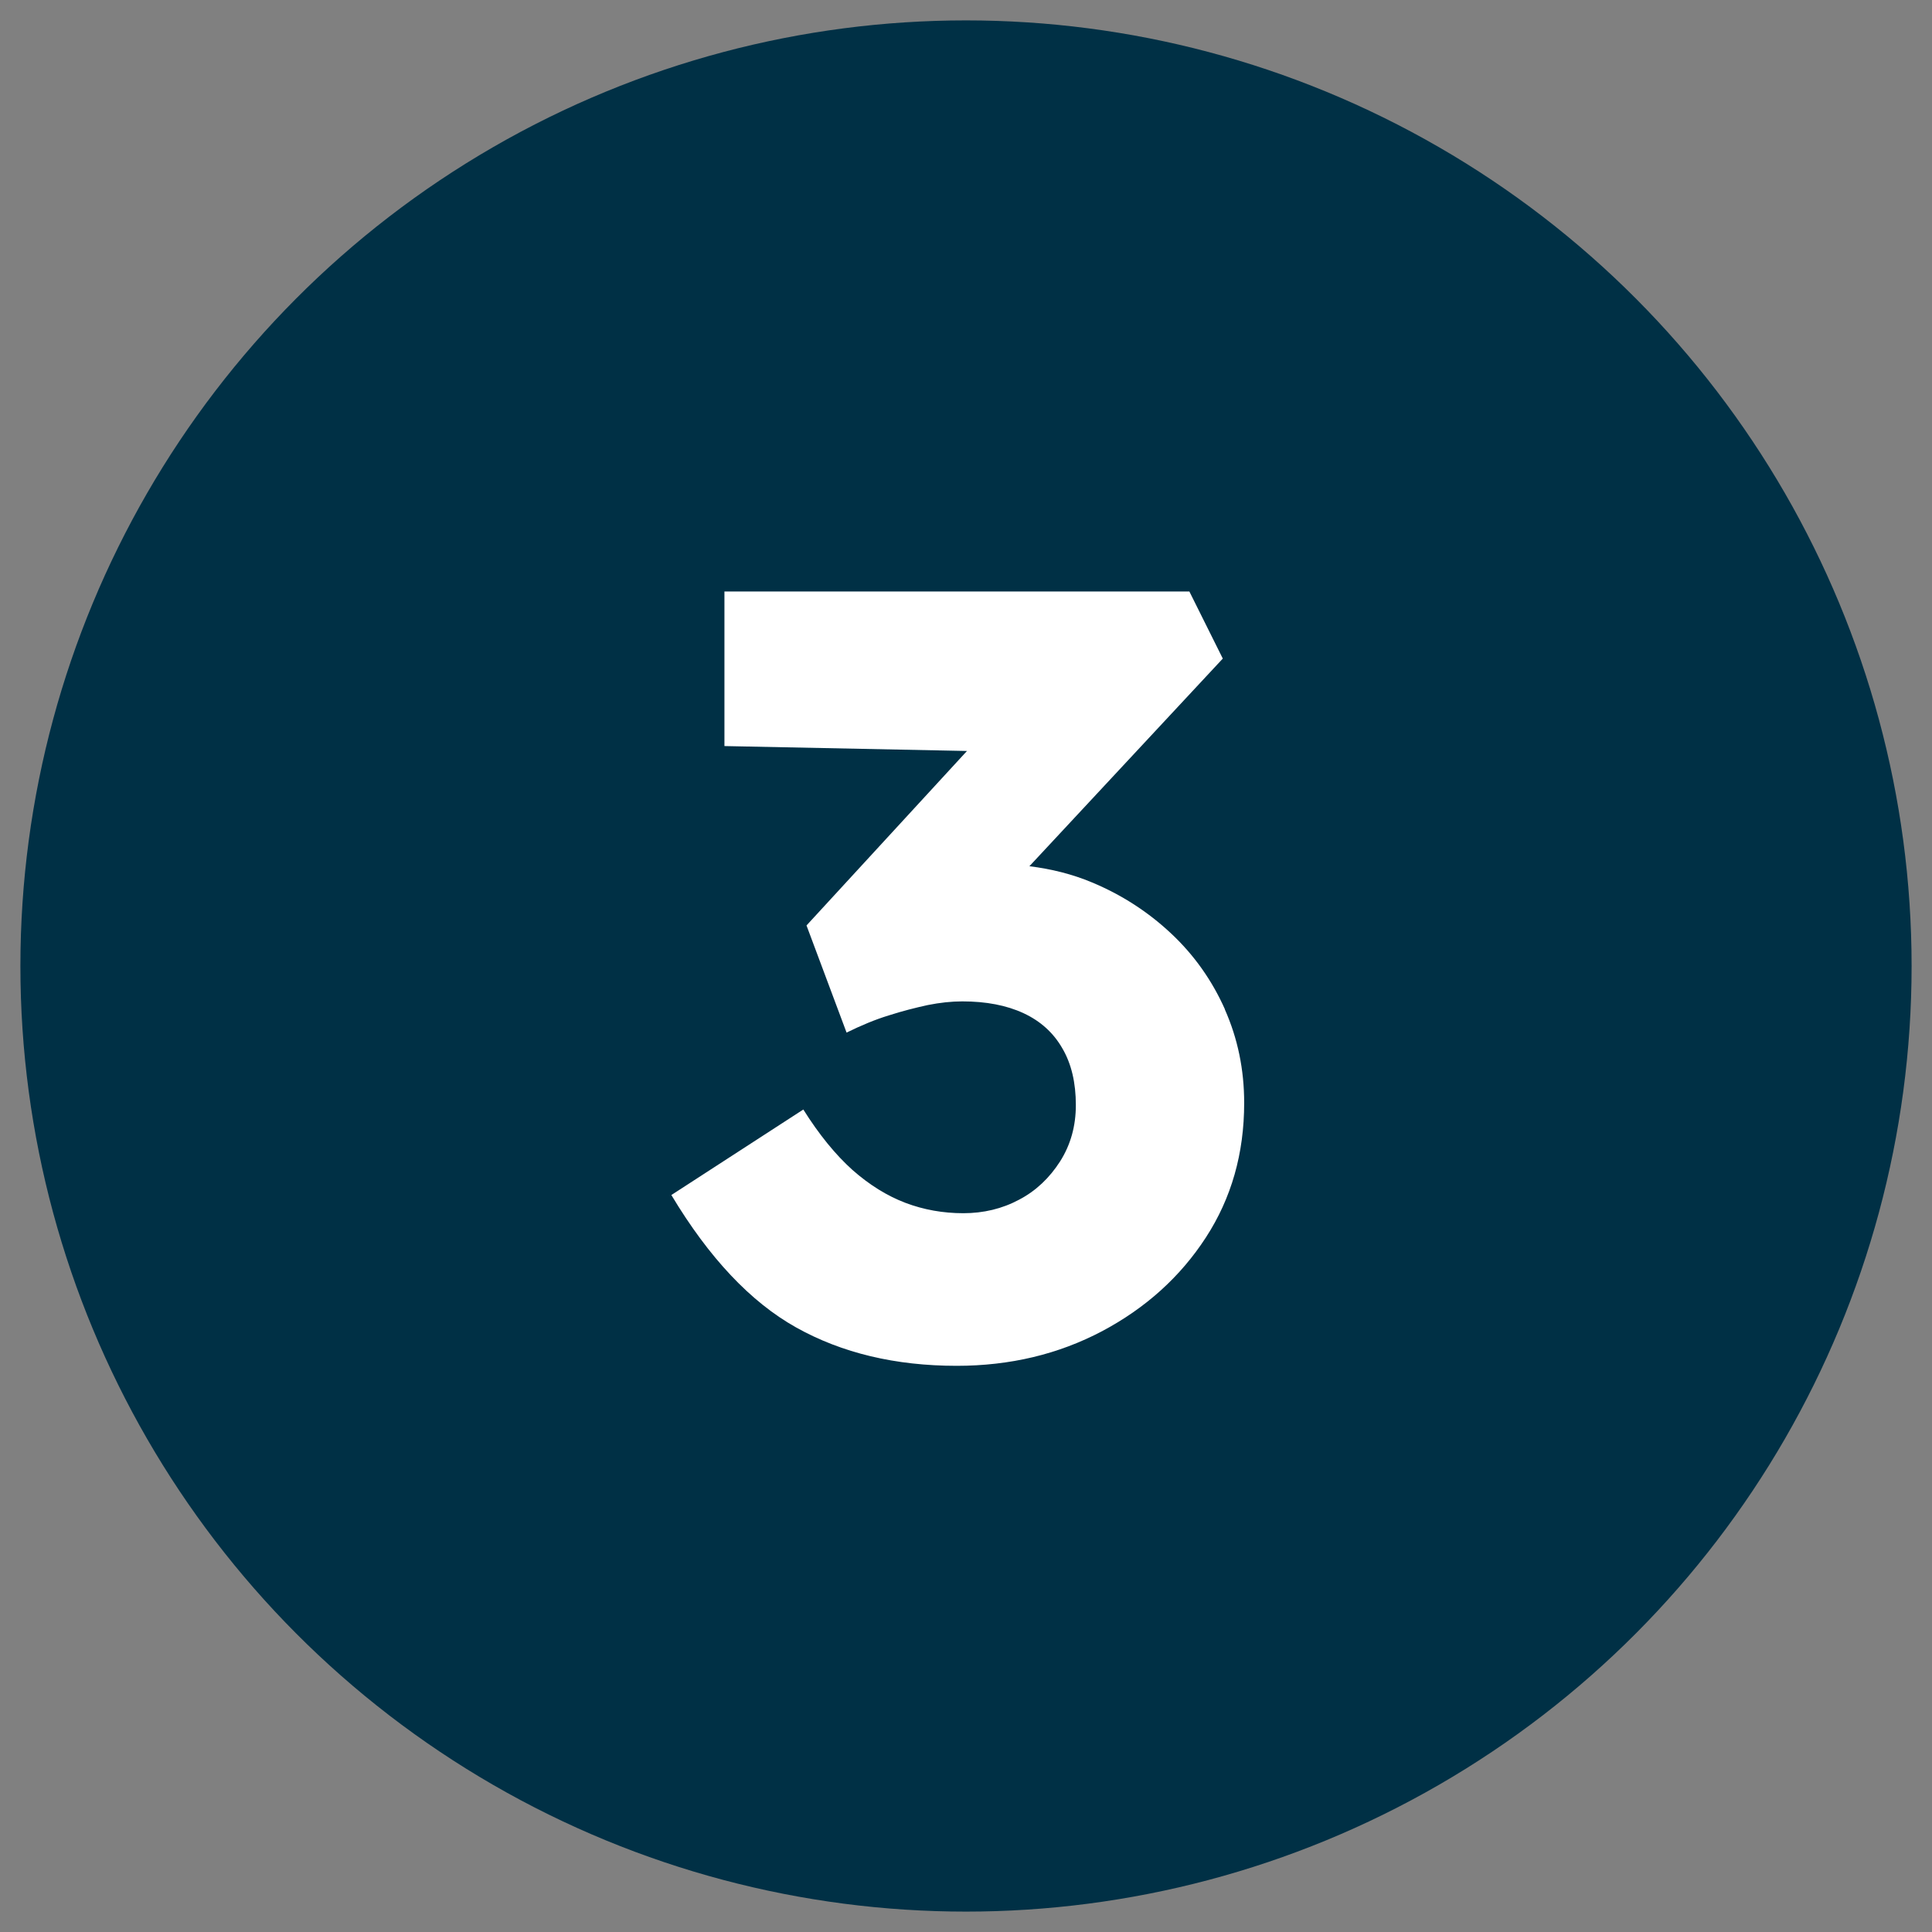
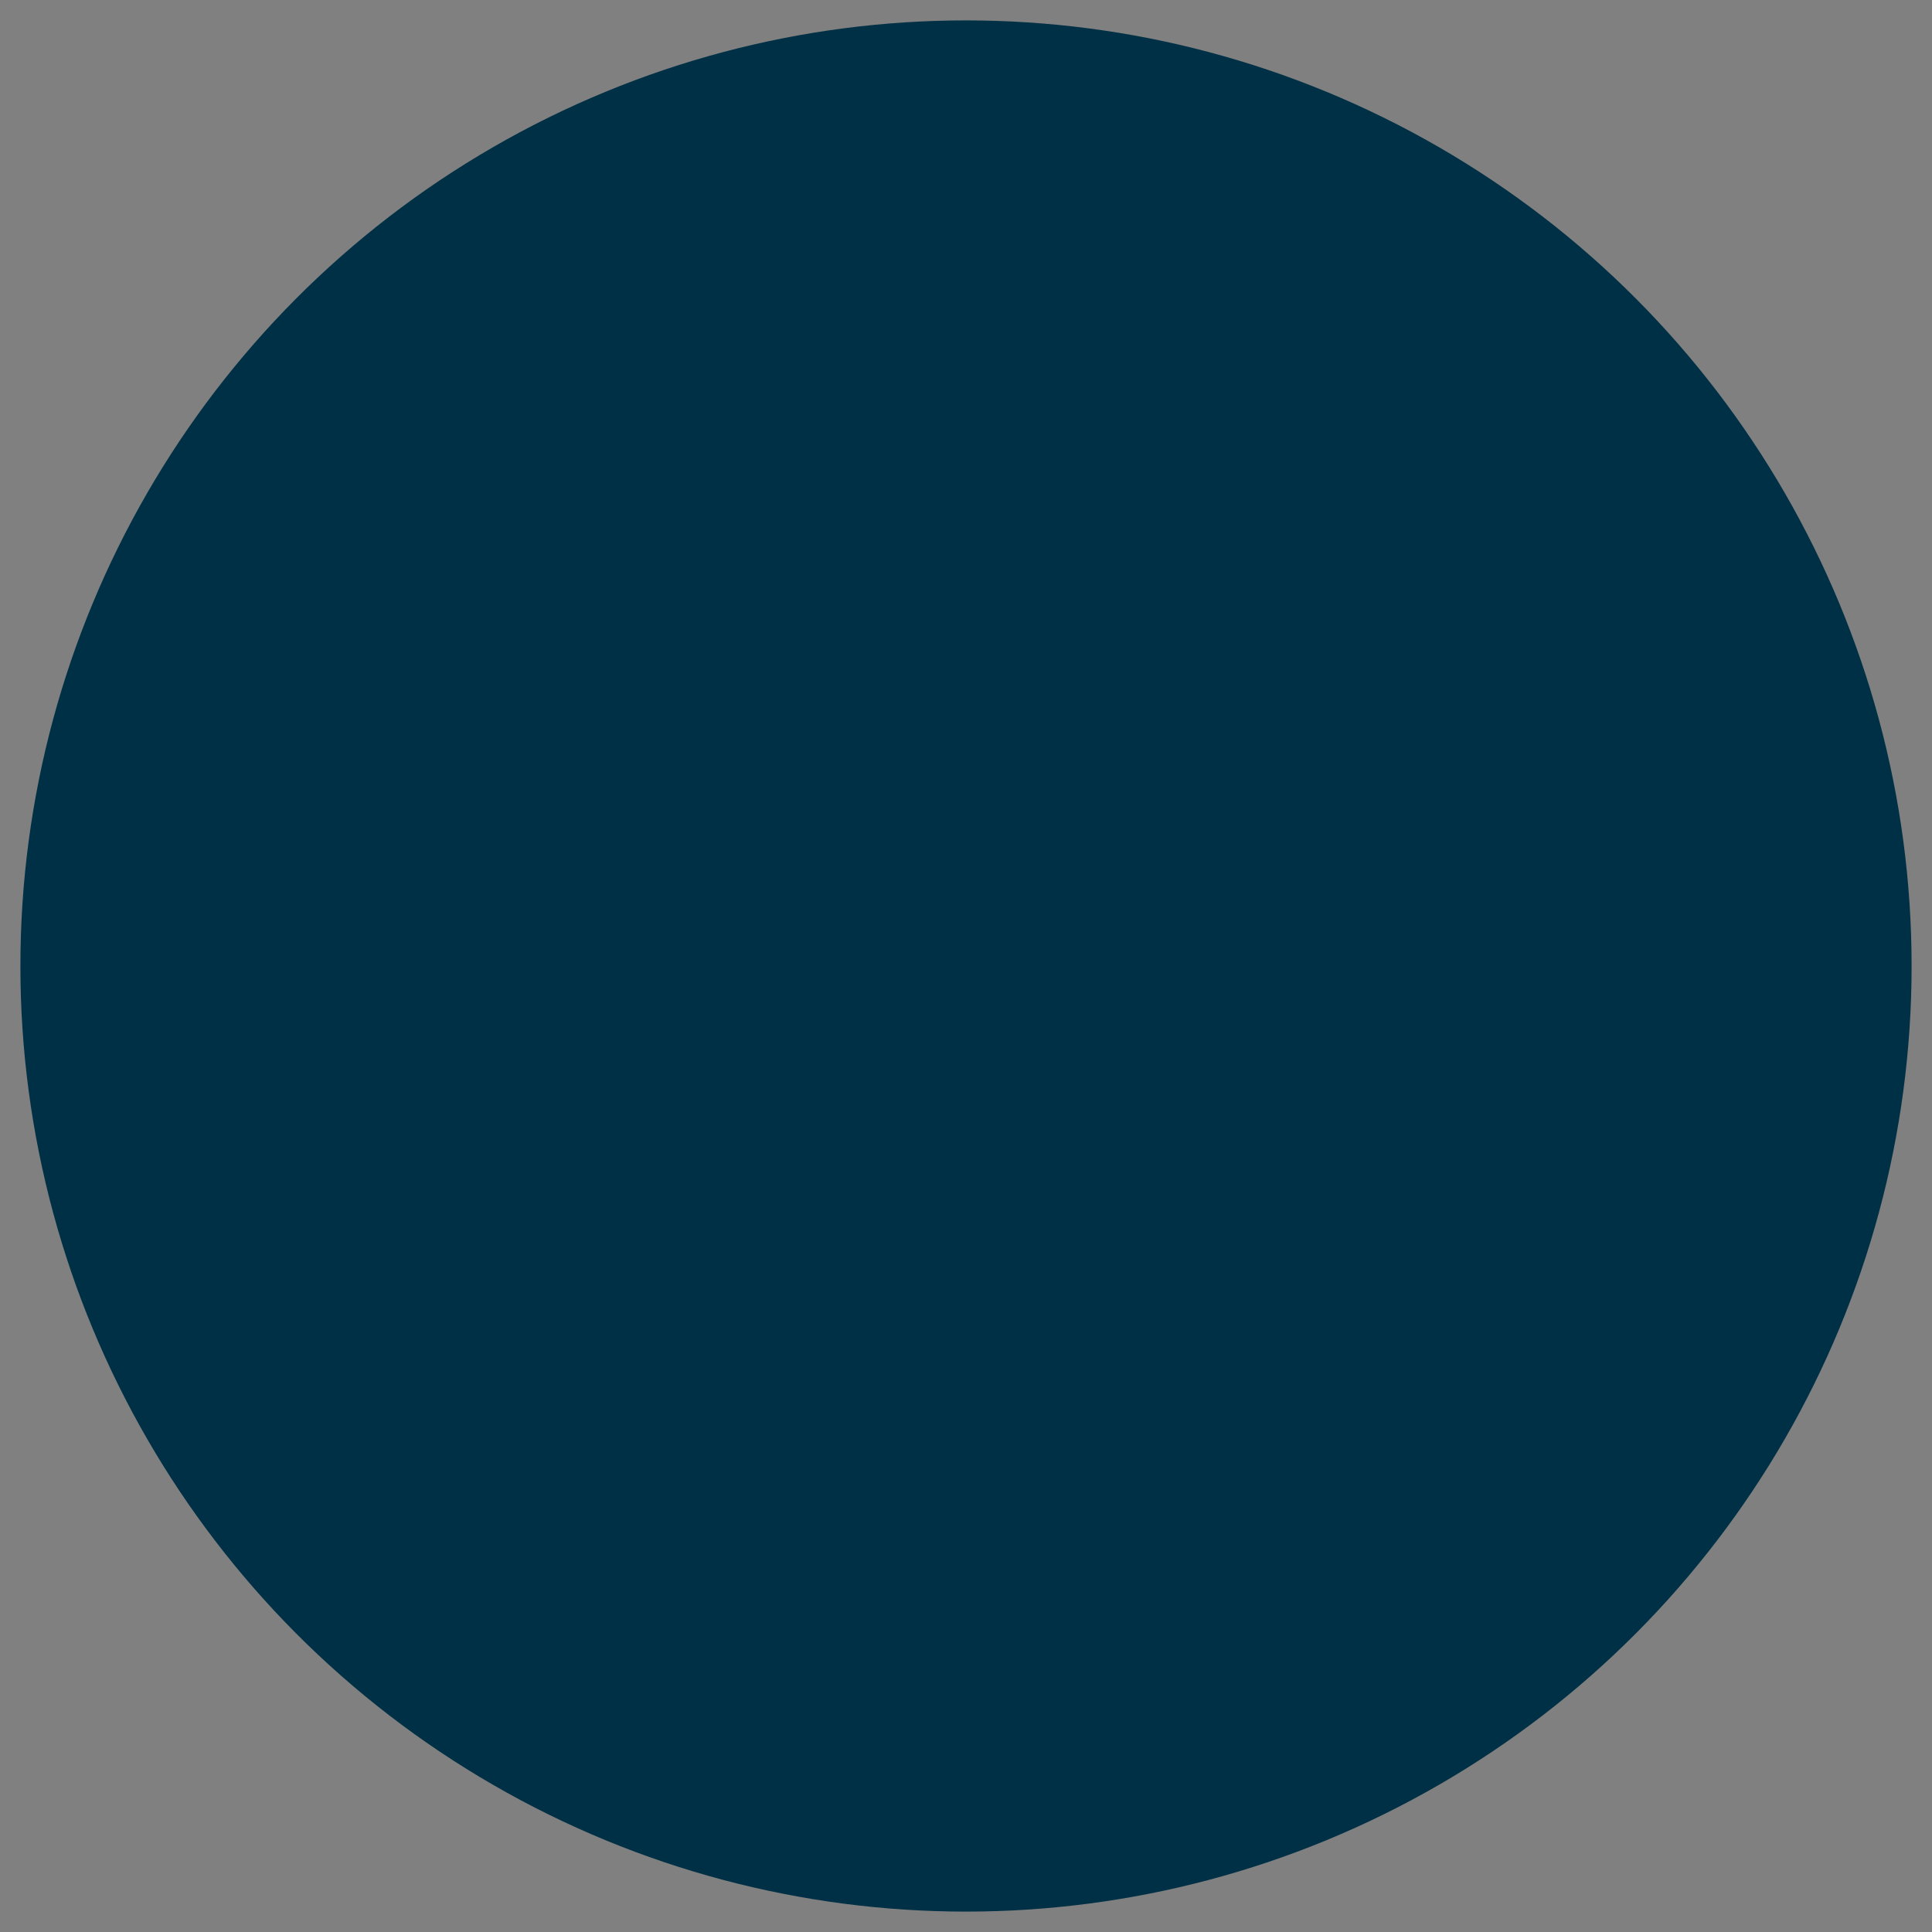
<svg xmlns="http://www.w3.org/2000/svg" id="Layer_1" viewBox="0 0 78.62 78.62">
  <rect x="0" y="0" width="78.62" height="78.62" fill="#808080" stroke="none" />
  <defs>
    <style>.cls-1{fill:#003045;}.cls-2{fill:#fff;}</style>
  </defs>
  <circle class="cls-1" cx="39.31" cy="39.31" r="38.48" />
-   <path class="cls-2" d="m49.85,41.08c-.53-1.19-1.26-2.22-2.2-3.1-.94-.88-2.01-1.57-3.21-2.07-.81-.34-1.66-.55-2.55-.66l7.87-8.45-1.36-2.73h-18.92v6.29l9.87.2-6.53,7.1,1.63,4.36c.59-.29,1.16-.53,1.72-.7.56-.18,1.08-.31,1.58-.42.5-.1.97-.15,1.41-.15.97,0,1.8.16,2.49.48.69.32,1.22.8,1.58,1.43.37.63.55,1.4.55,2.31,0,.85-.21,1.61-.64,2.29-.43.67-.98,1.2-1.67,1.56-.69.37-1.45.55-2.27.55s-1.61-.14-2.35-.42-1.47-.73-2.16-1.34c-.69-.62-1.36-1.44-2-2.46l-5.37,3.48c1.53,2.55,3.22,4.35,5.08,5.39,1.86,1.04,4.04,1.56,6.53,1.56,2.17,0,4.14-.47,5.92-1.41,1.77-.94,3.18-2.21,4.22-3.81,1.04-1.6,1.56-3.42,1.56-5.48,0-1.35-.26-2.62-.79-3.81Z" />
</svg>